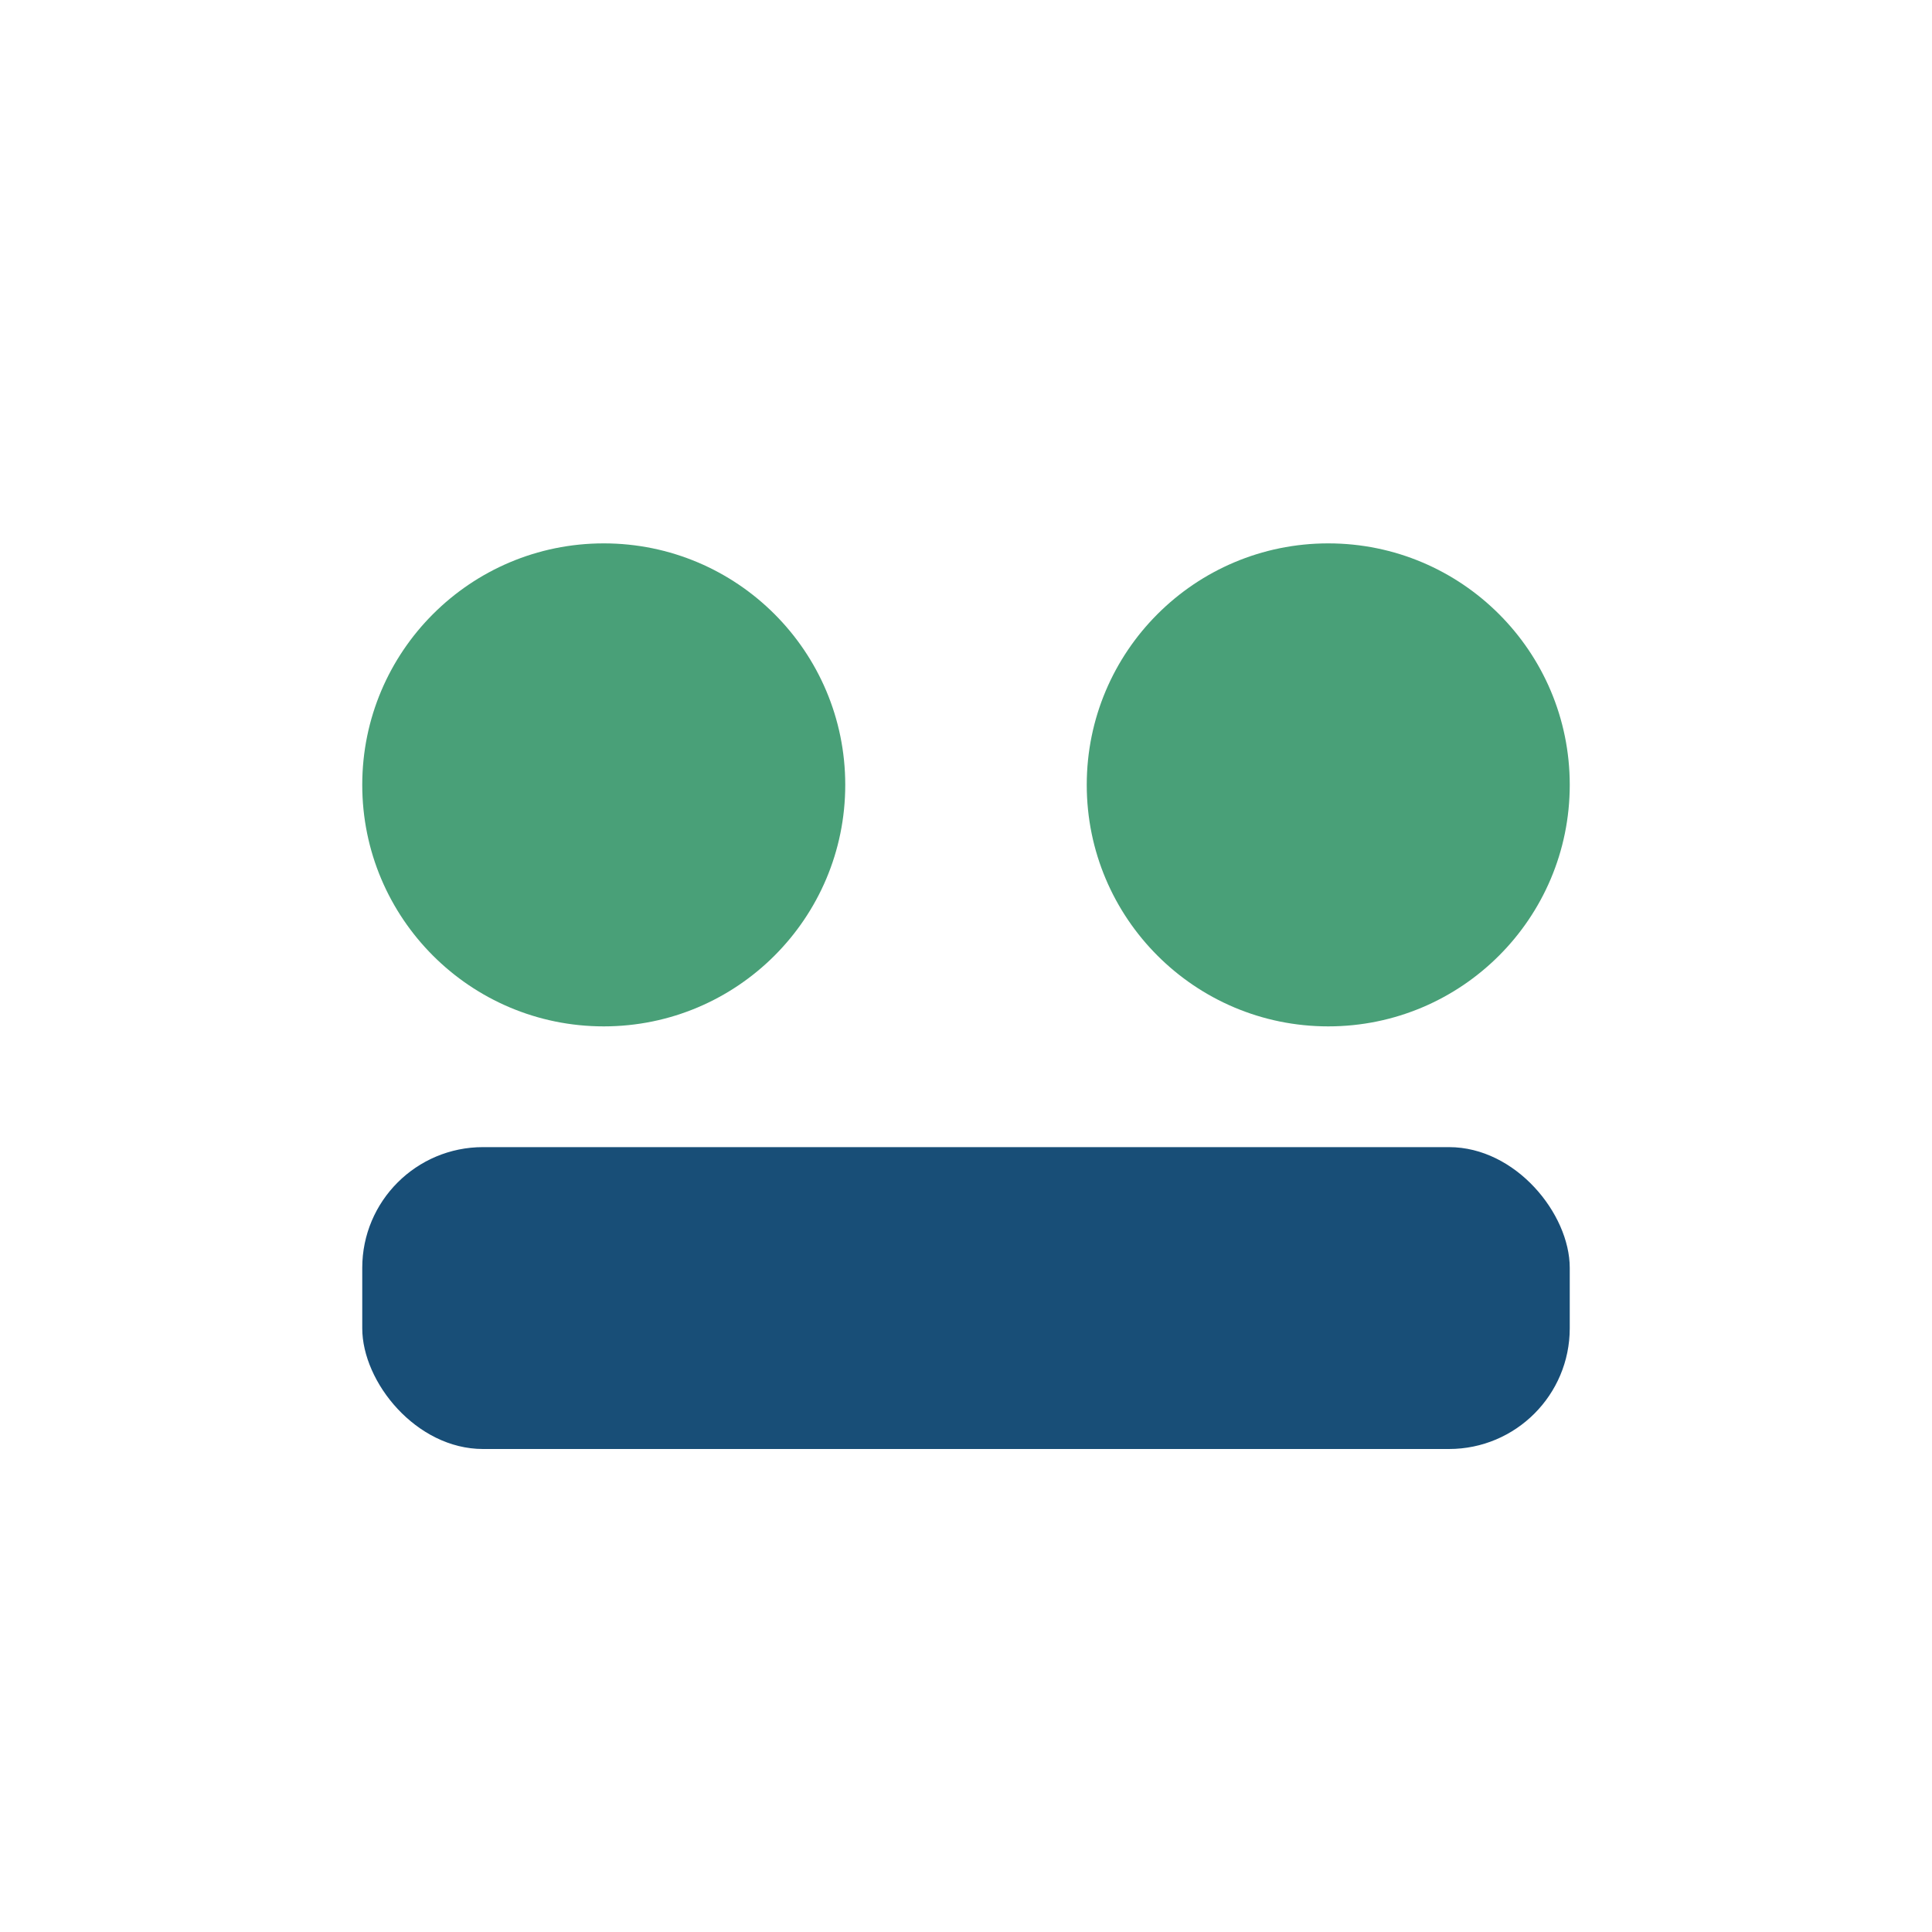
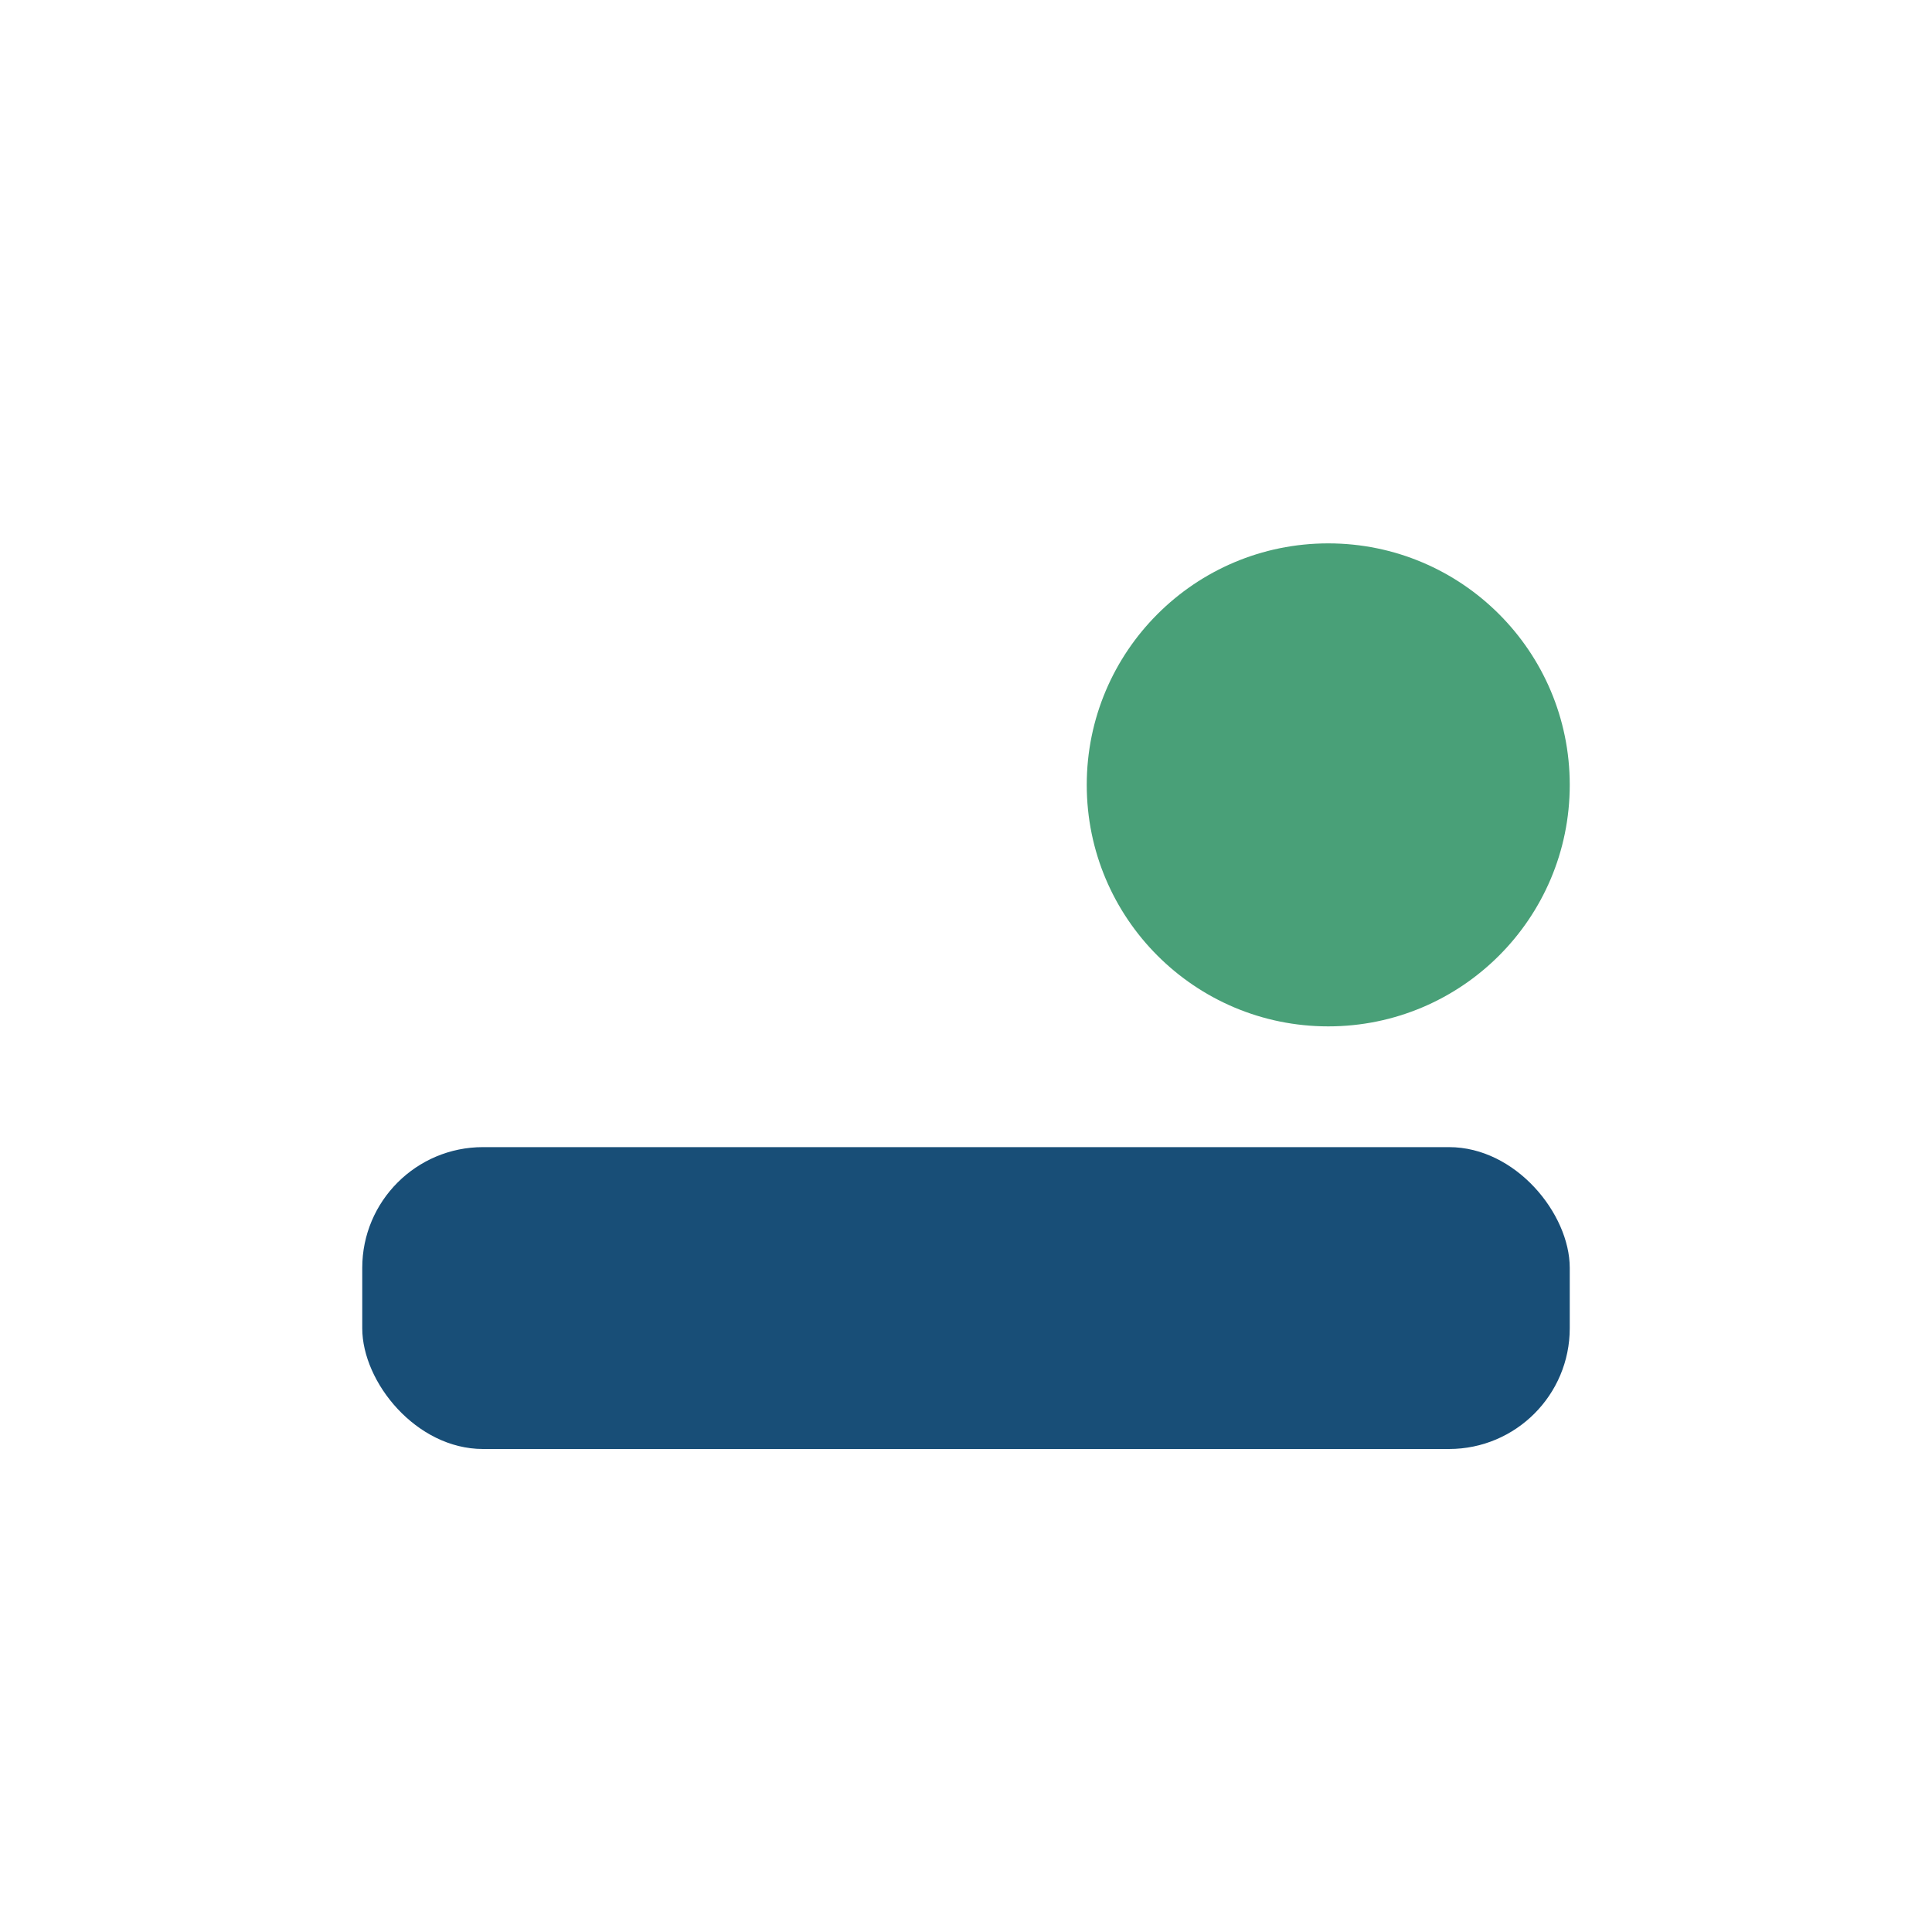
<svg xmlns="http://www.w3.org/2000/svg" width="32" height="32" viewBox="0 0 32 32">
-   <circle fill="#49A078" cx="10" cy="13" r="4" />
  <circle fill="#49A078" cx="22" cy="13" r="4" />
  <rect fill="#184E77" x="6" y="19" width="20" height="5" rx="2" />
</svg>